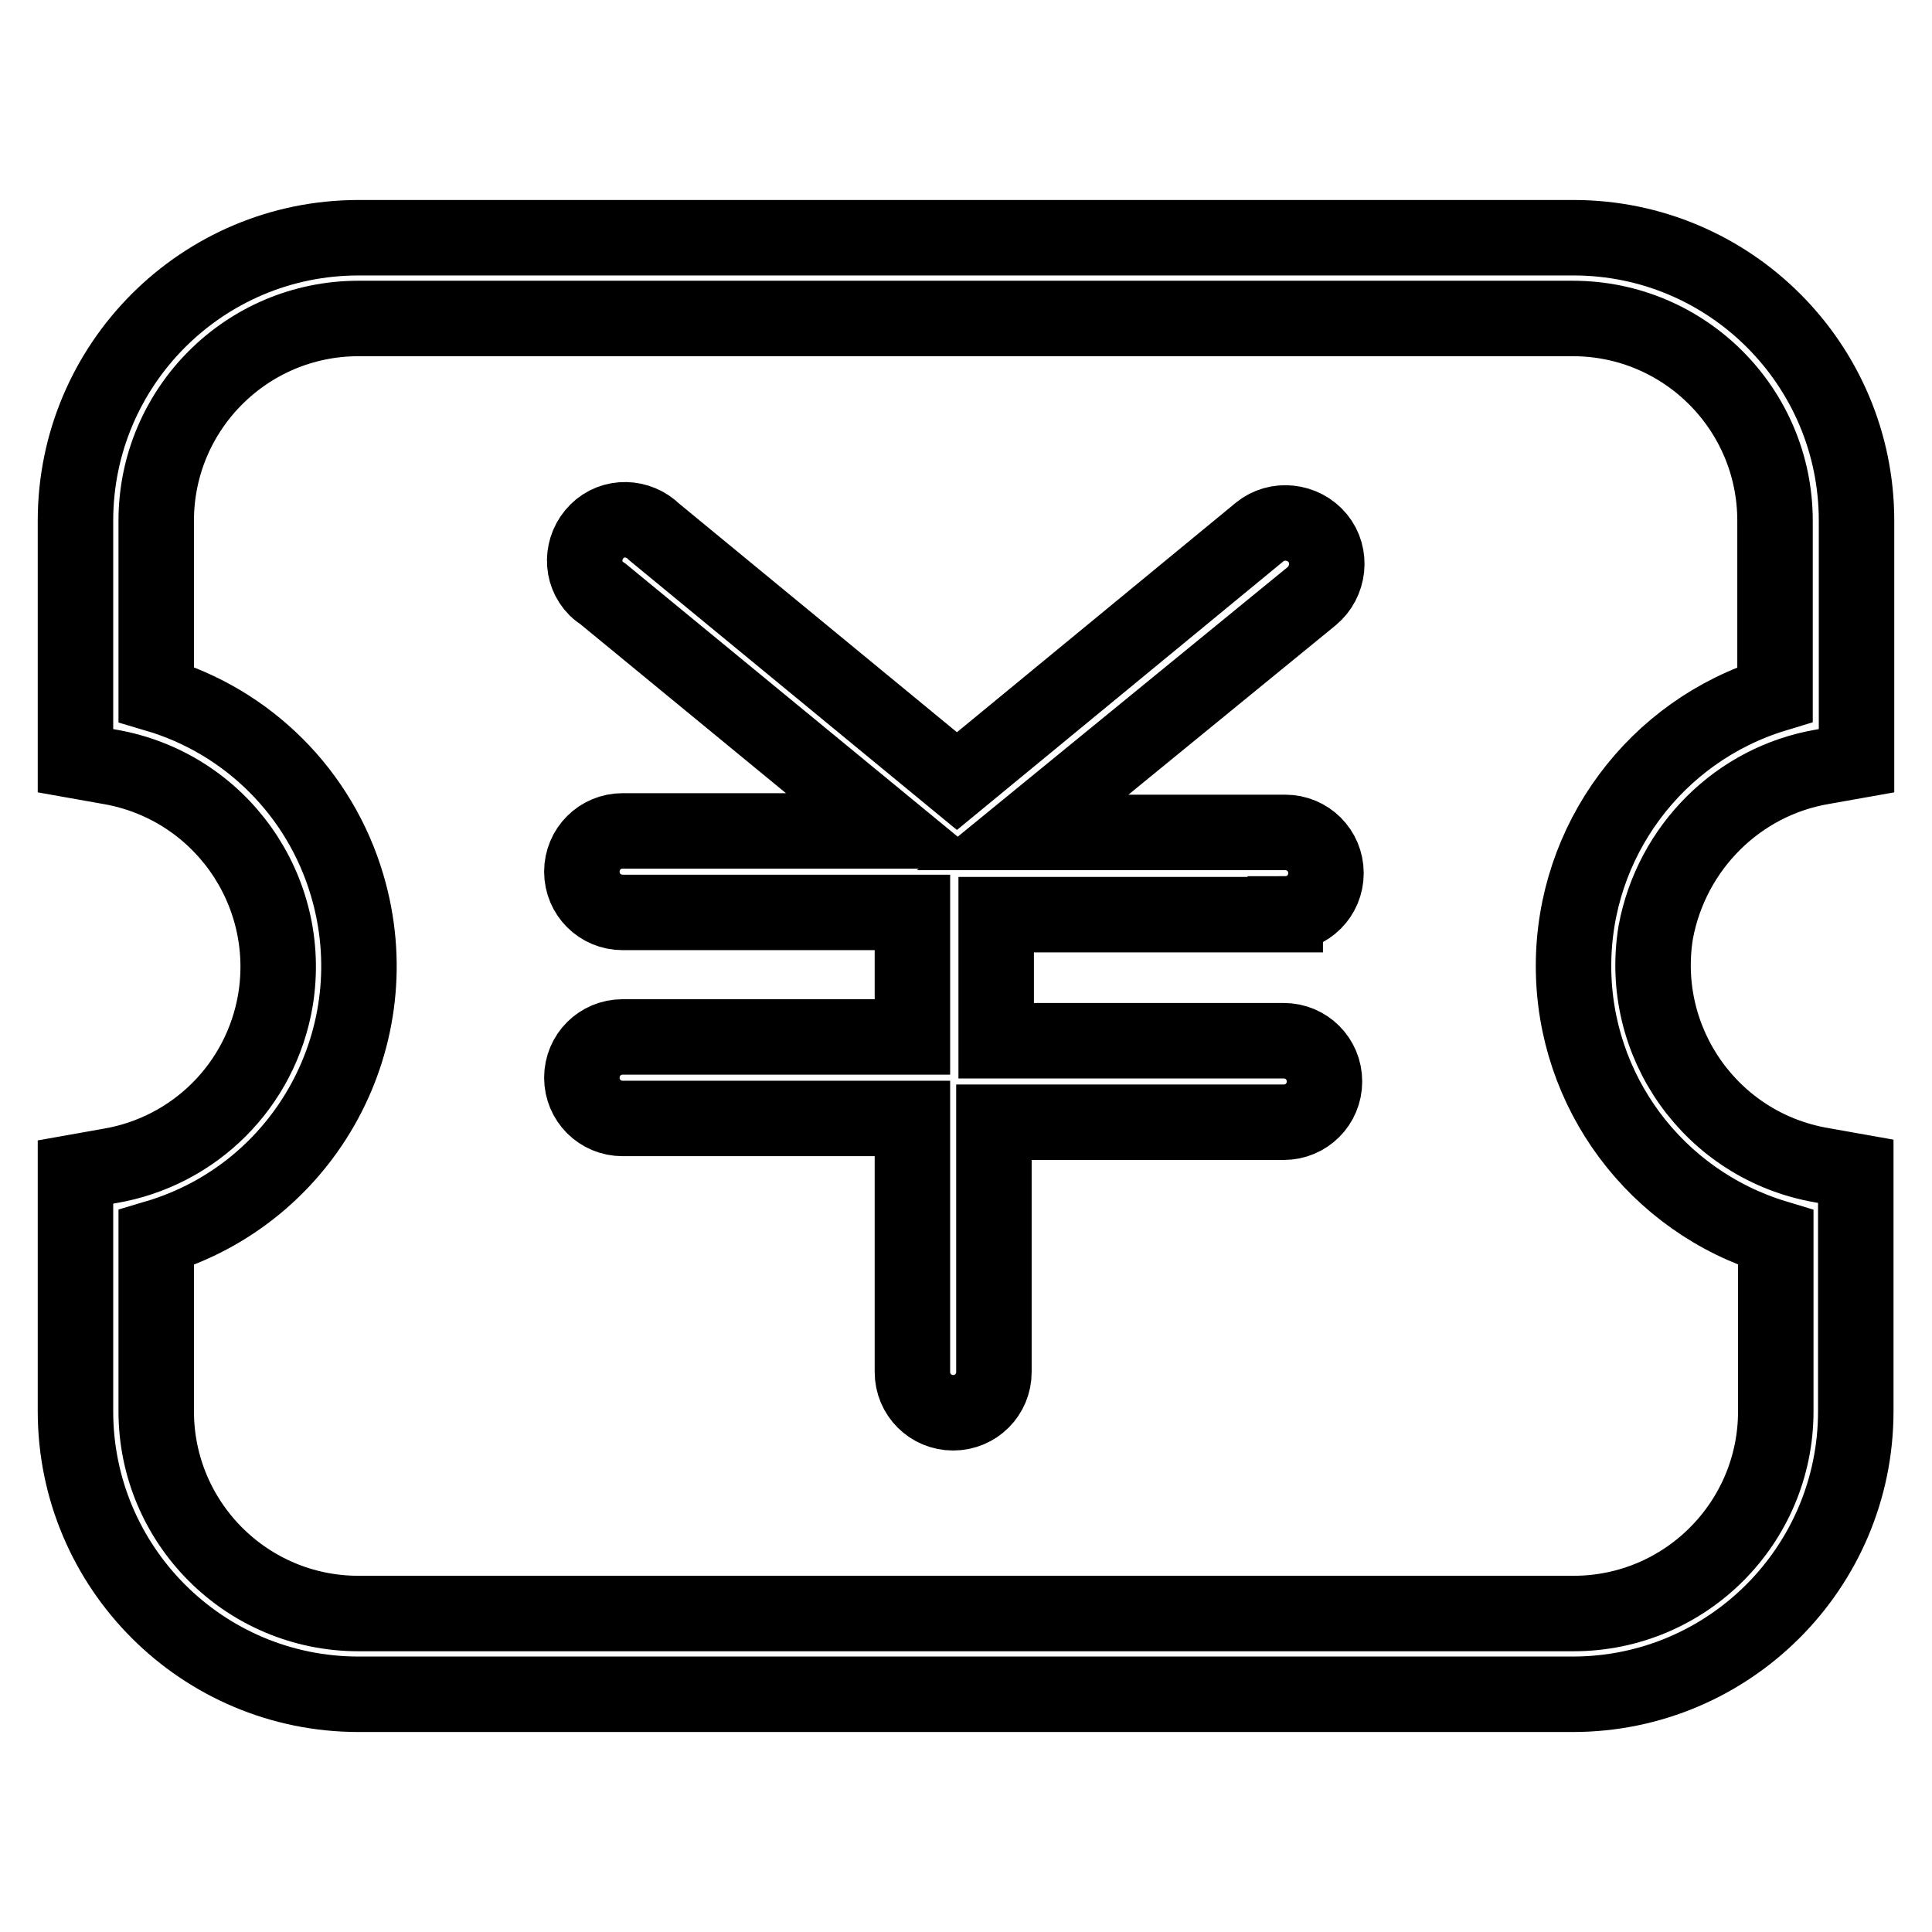
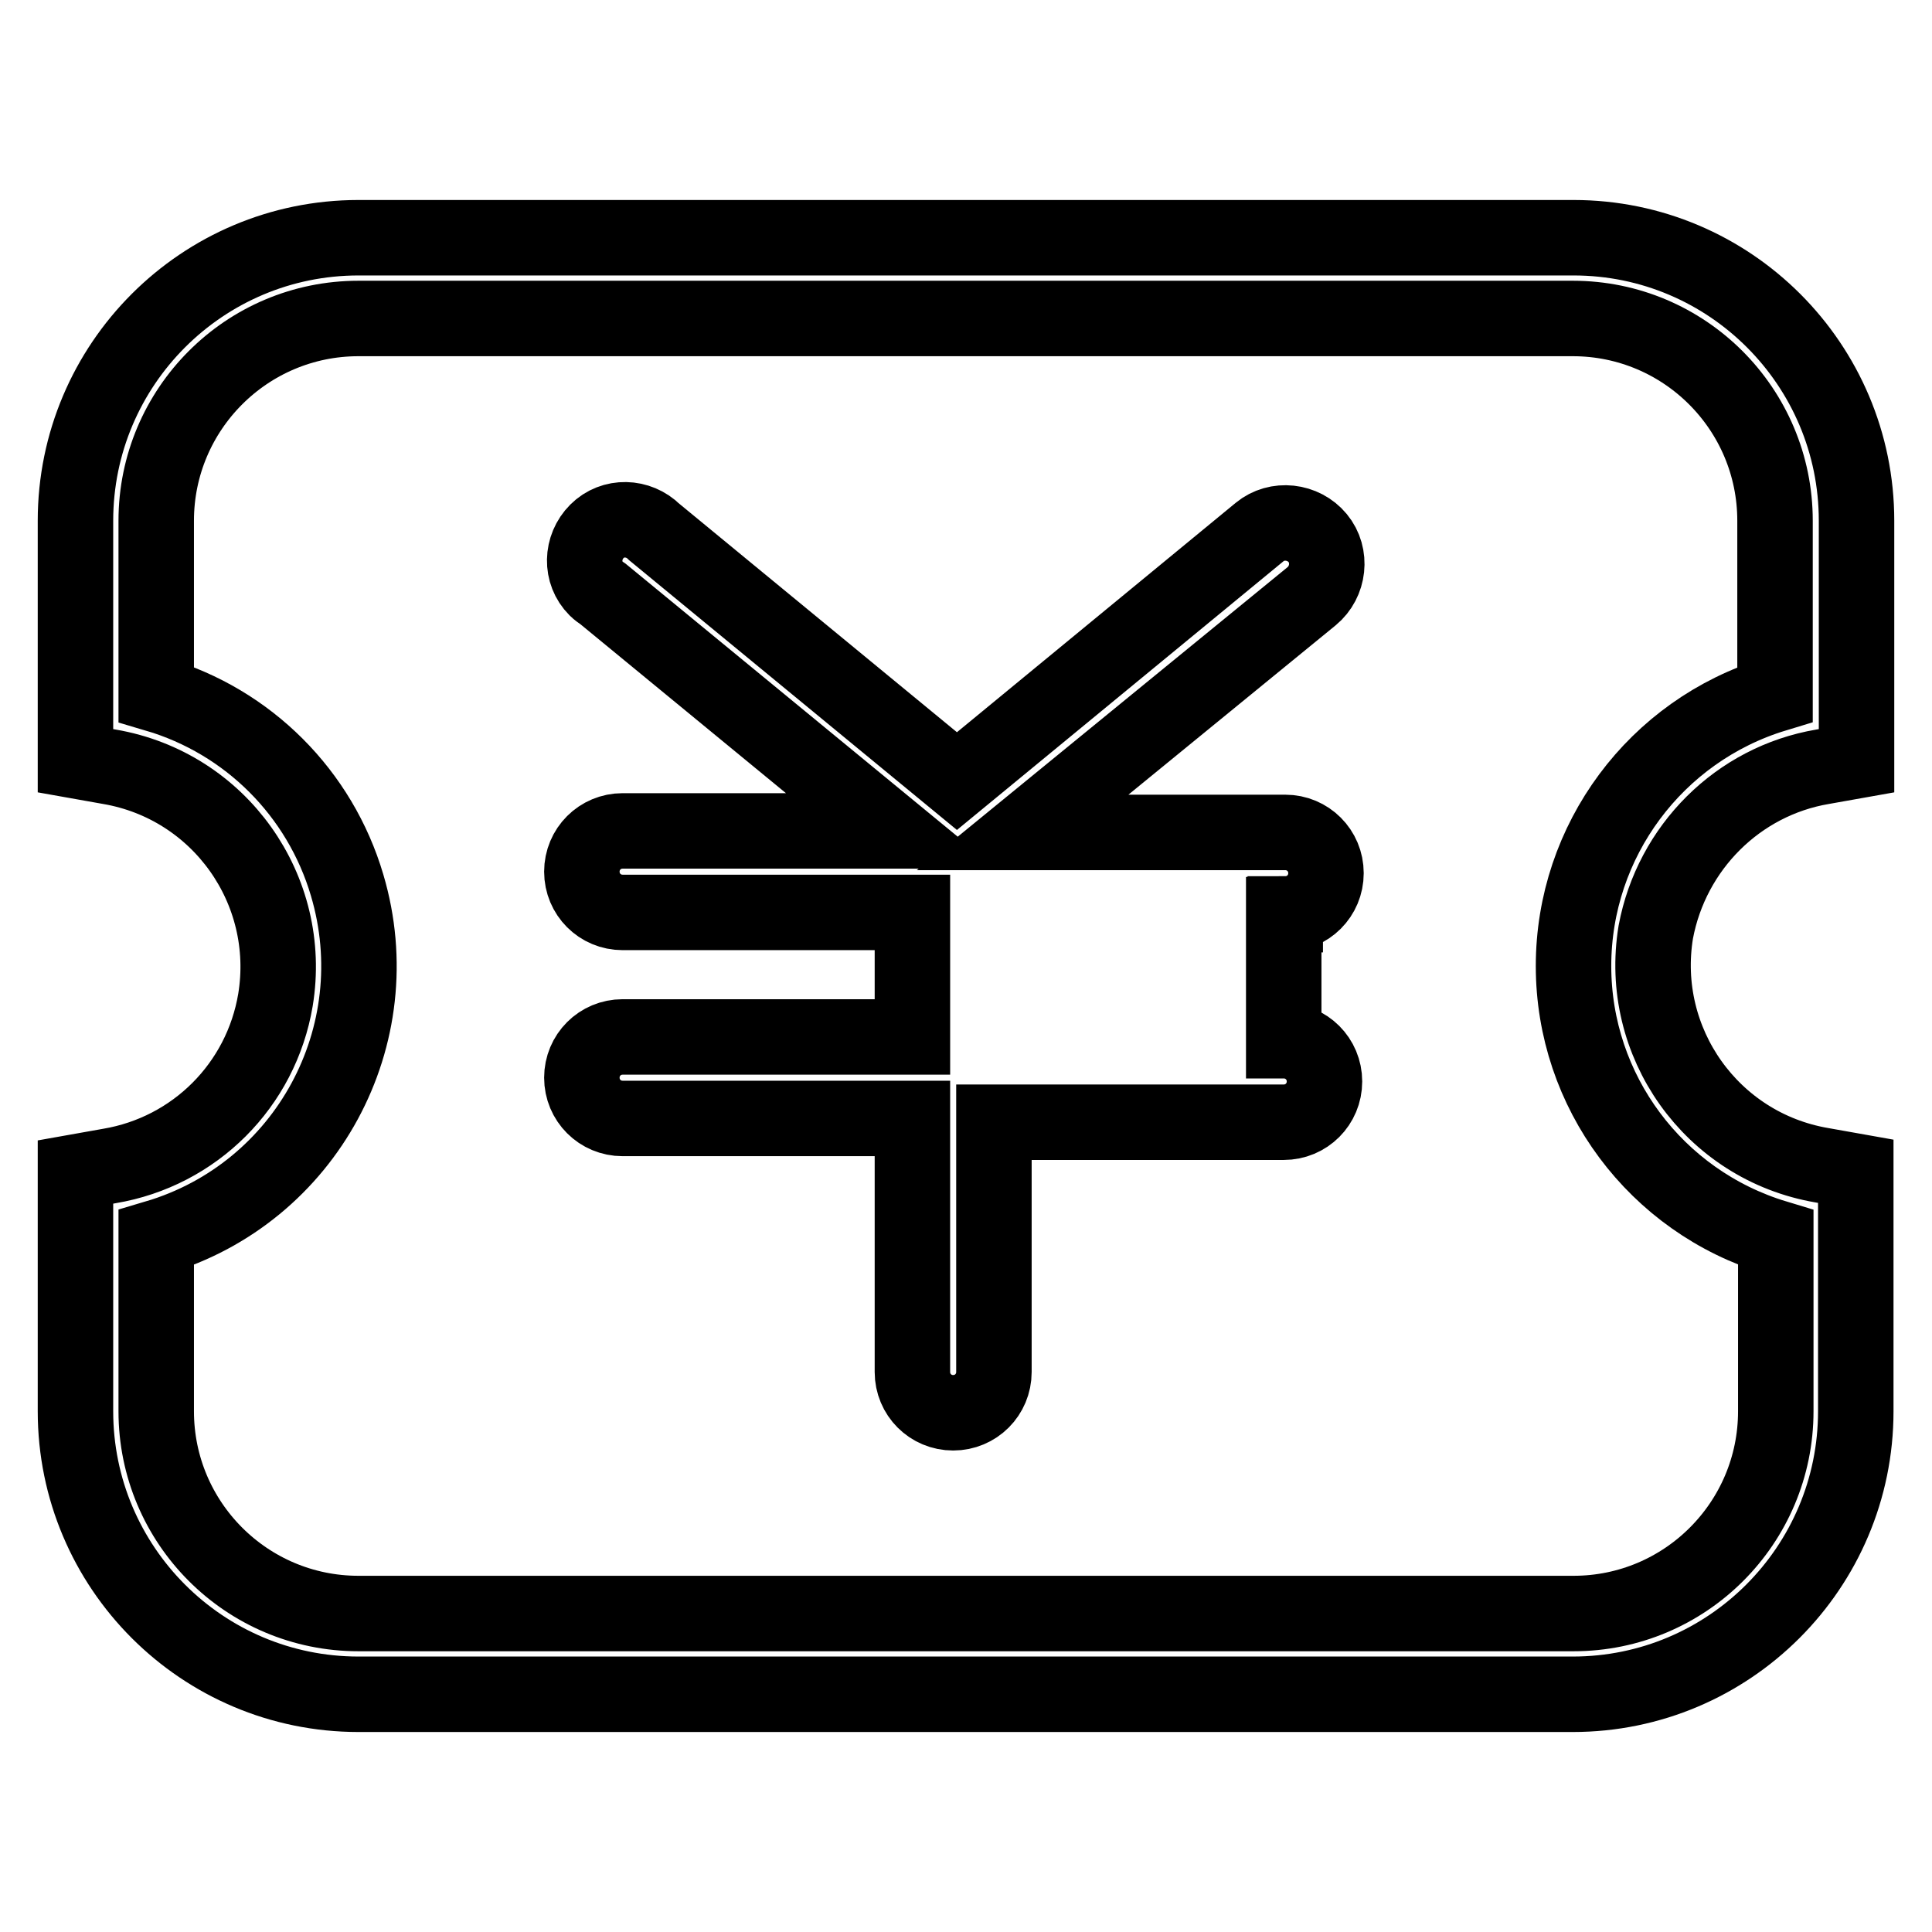
<svg xmlns="http://www.w3.org/2000/svg" version="1.1" x="0px" y="0px" viewBox="0 0 256 256" enable-background="new 0 0 256 256" xml:space="preserve">
  <g>
-     <path stroke-width="10" fill-opacity="0" stroke="#000000" d="M170.3,121.1c3,0,5.4-2.4,5.4-5.4c0-3-2.4-5.4-5.4-5.4h-34.8L173.8,79c2.3-1.9,2.7-5.4,0.8-7.7 c-1.9-2.3-5.4-2.7-7.7-0.8l-40.1,33l-40.1-33c-2.1-2.1-5.5-2.2-7.6-0.1c-2.1,2.1-2.2,5.5-0.1,7.6c0.3,0.3,0.6,0.5,0.9,0.7 l38.2,31.4H82.5c-3,0-5.4,2.4-5.4,5.4c0,3,2.4,5.4,5.4,5.4h38.4v16.5H82.5c-3,0-5.4,2.4-5.4,5.4s2.4,5.4,5.4,5.4l0,0h38.4v33.6 c0,3,2.4,5.4,5.4,5.4c3,0,5.4-2.4,5.4-5.4v-33.1h38.4c3,0,5.4-2.4,5.4-5.4s-2.4-5.4-5.4-5.4h-38.1v-16.7H170.3z M241.5,101.6 l4.5-0.8V69c0-20.7-16.8-37.5-37.5-37.5H47.5C26.8,31.5,10,48.3,10,69v31.8l4.5,0.8c14.6,2.5,24.4,16.3,22,30.9 c-1.9,11.3-10.7,20.1-22,22l-4.5,0.8V187c0,20.7,16.8,37.5,37.5,37.5h160.9c20.7,0,37.5-16.8,37.5-37.5v-31.8l-4.5-0.8 c-14.6-2.5-24.4-16.3-22-30.9C221.5,112.3,230.3,103.5,241.5,101.6L241.5,101.6z M208.5,128c0,16.6,10.9,31.2,26.8,36v23 c0,14.8-12,26.8-26.8,26.8H47.5c-14.8,0-26.8-12-26.8-26.8l0,0v-23c19.9-5.9,31.2-26.8,25.3-46.7C42.4,105.1,32.9,95.6,20.7,92V69 c0-14.8,12-26.8,26.8-26.8h160.9c14.8,0,26.8,12,26.8,26.8l0,0v23C219.4,96.8,208.5,111.4,208.5,128z" />
+     <path stroke-width="10" fill-opacity="0" stroke="#000000" d="M170.3,121.1c3,0,5.4-2.4,5.4-5.4c0-3-2.4-5.4-5.4-5.4h-34.8L173.8,79c2.3-1.9,2.7-5.4,0.8-7.7 c-1.9-2.3-5.4-2.7-7.7-0.8l-40.1,33l-40.1-33c-2.1-2.1-5.5-2.2-7.6-0.1c-2.1,2.1-2.2,5.5-0.1,7.6c0.3,0.3,0.6,0.5,0.9,0.7 l38.2,31.4H82.5c-3,0-5.4,2.4-5.4,5.4c0,3,2.4,5.4,5.4,5.4h38.4v16.5H82.5c-3,0-5.4,2.4-5.4,5.4s2.4,5.4,5.4,5.4l0,0h38.4v33.6 c0,3,2.4,5.4,5.4,5.4c3,0,5.4-2.4,5.4-5.4v-33.1h38.4c3,0,5.4-2.4,5.4-5.4s-2.4-5.4-5.4-5.4v-16.7H170.3z M241.5,101.6 l4.5-0.8V69c0-20.7-16.8-37.5-37.5-37.5H47.5C26.8,31.5,10,48.3,10,69v31.8l4.5,0.8c14.6,2.5,24.4,16.3,22,30.9 c-1.9,11.3-10.7,20.1-22,22l-4.5,0.8V187c0,20.7,16.8,37.5,37.5,37.5h160.9c20.7,0,37.5-16.8,37.5-37.5v-31.8l-4.5-0.8 c-14.6-2.5-24.4-16.3-22-30.9C221.5,112.3,230.3,103.5,241.5,101.6L241.5,101.6z M208.5,128c0,16.6,10.9,31.2,26.8,36v23 c0,14.8-12,26.8-26.8,26.8H47.5c-14.8,0-26.8-12-26.8-26.8l0,0v-23c19.9-5.9,31.2-26.8,25.3-46.7C42.4,105.1,32.9,95.6,20.7,92V69 c0-14.8,12-26.8,26.8-26.8h160.9c14.8,0,26.8,12,26.8,26.8l0,0v23C219.4,96.8,208.5,111.4,208.5,128z" />
  </g>
</svg>